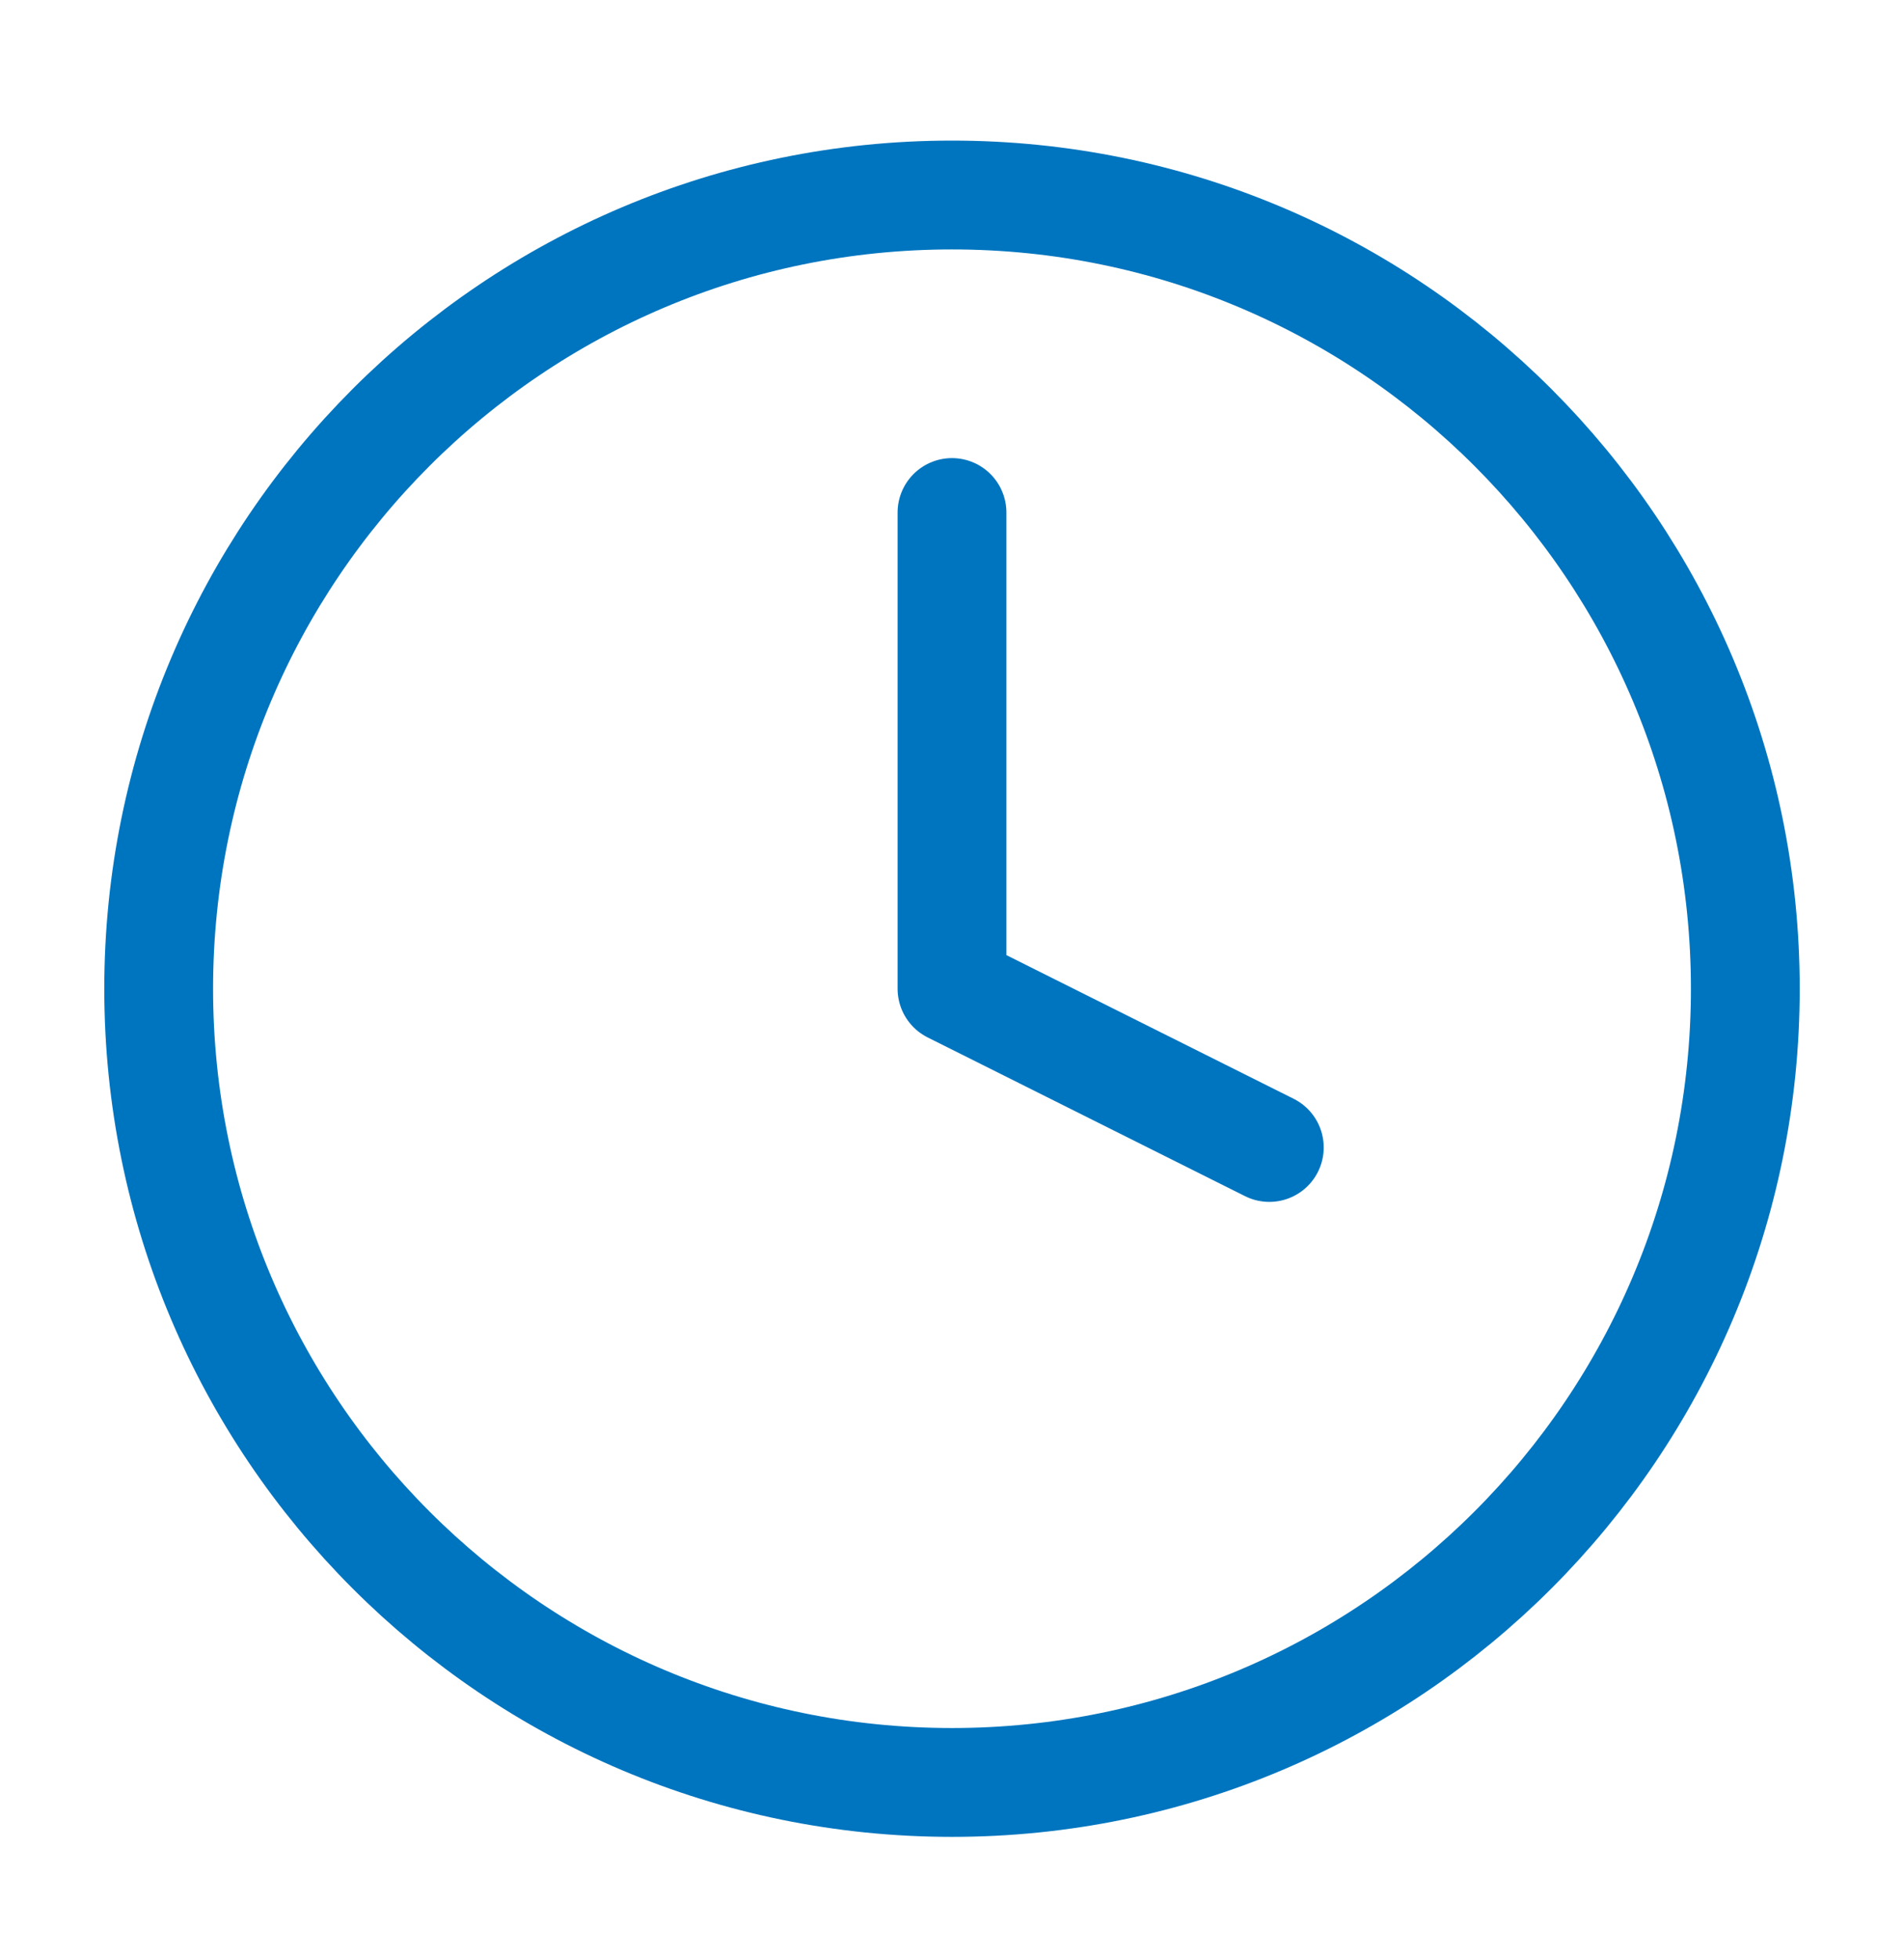
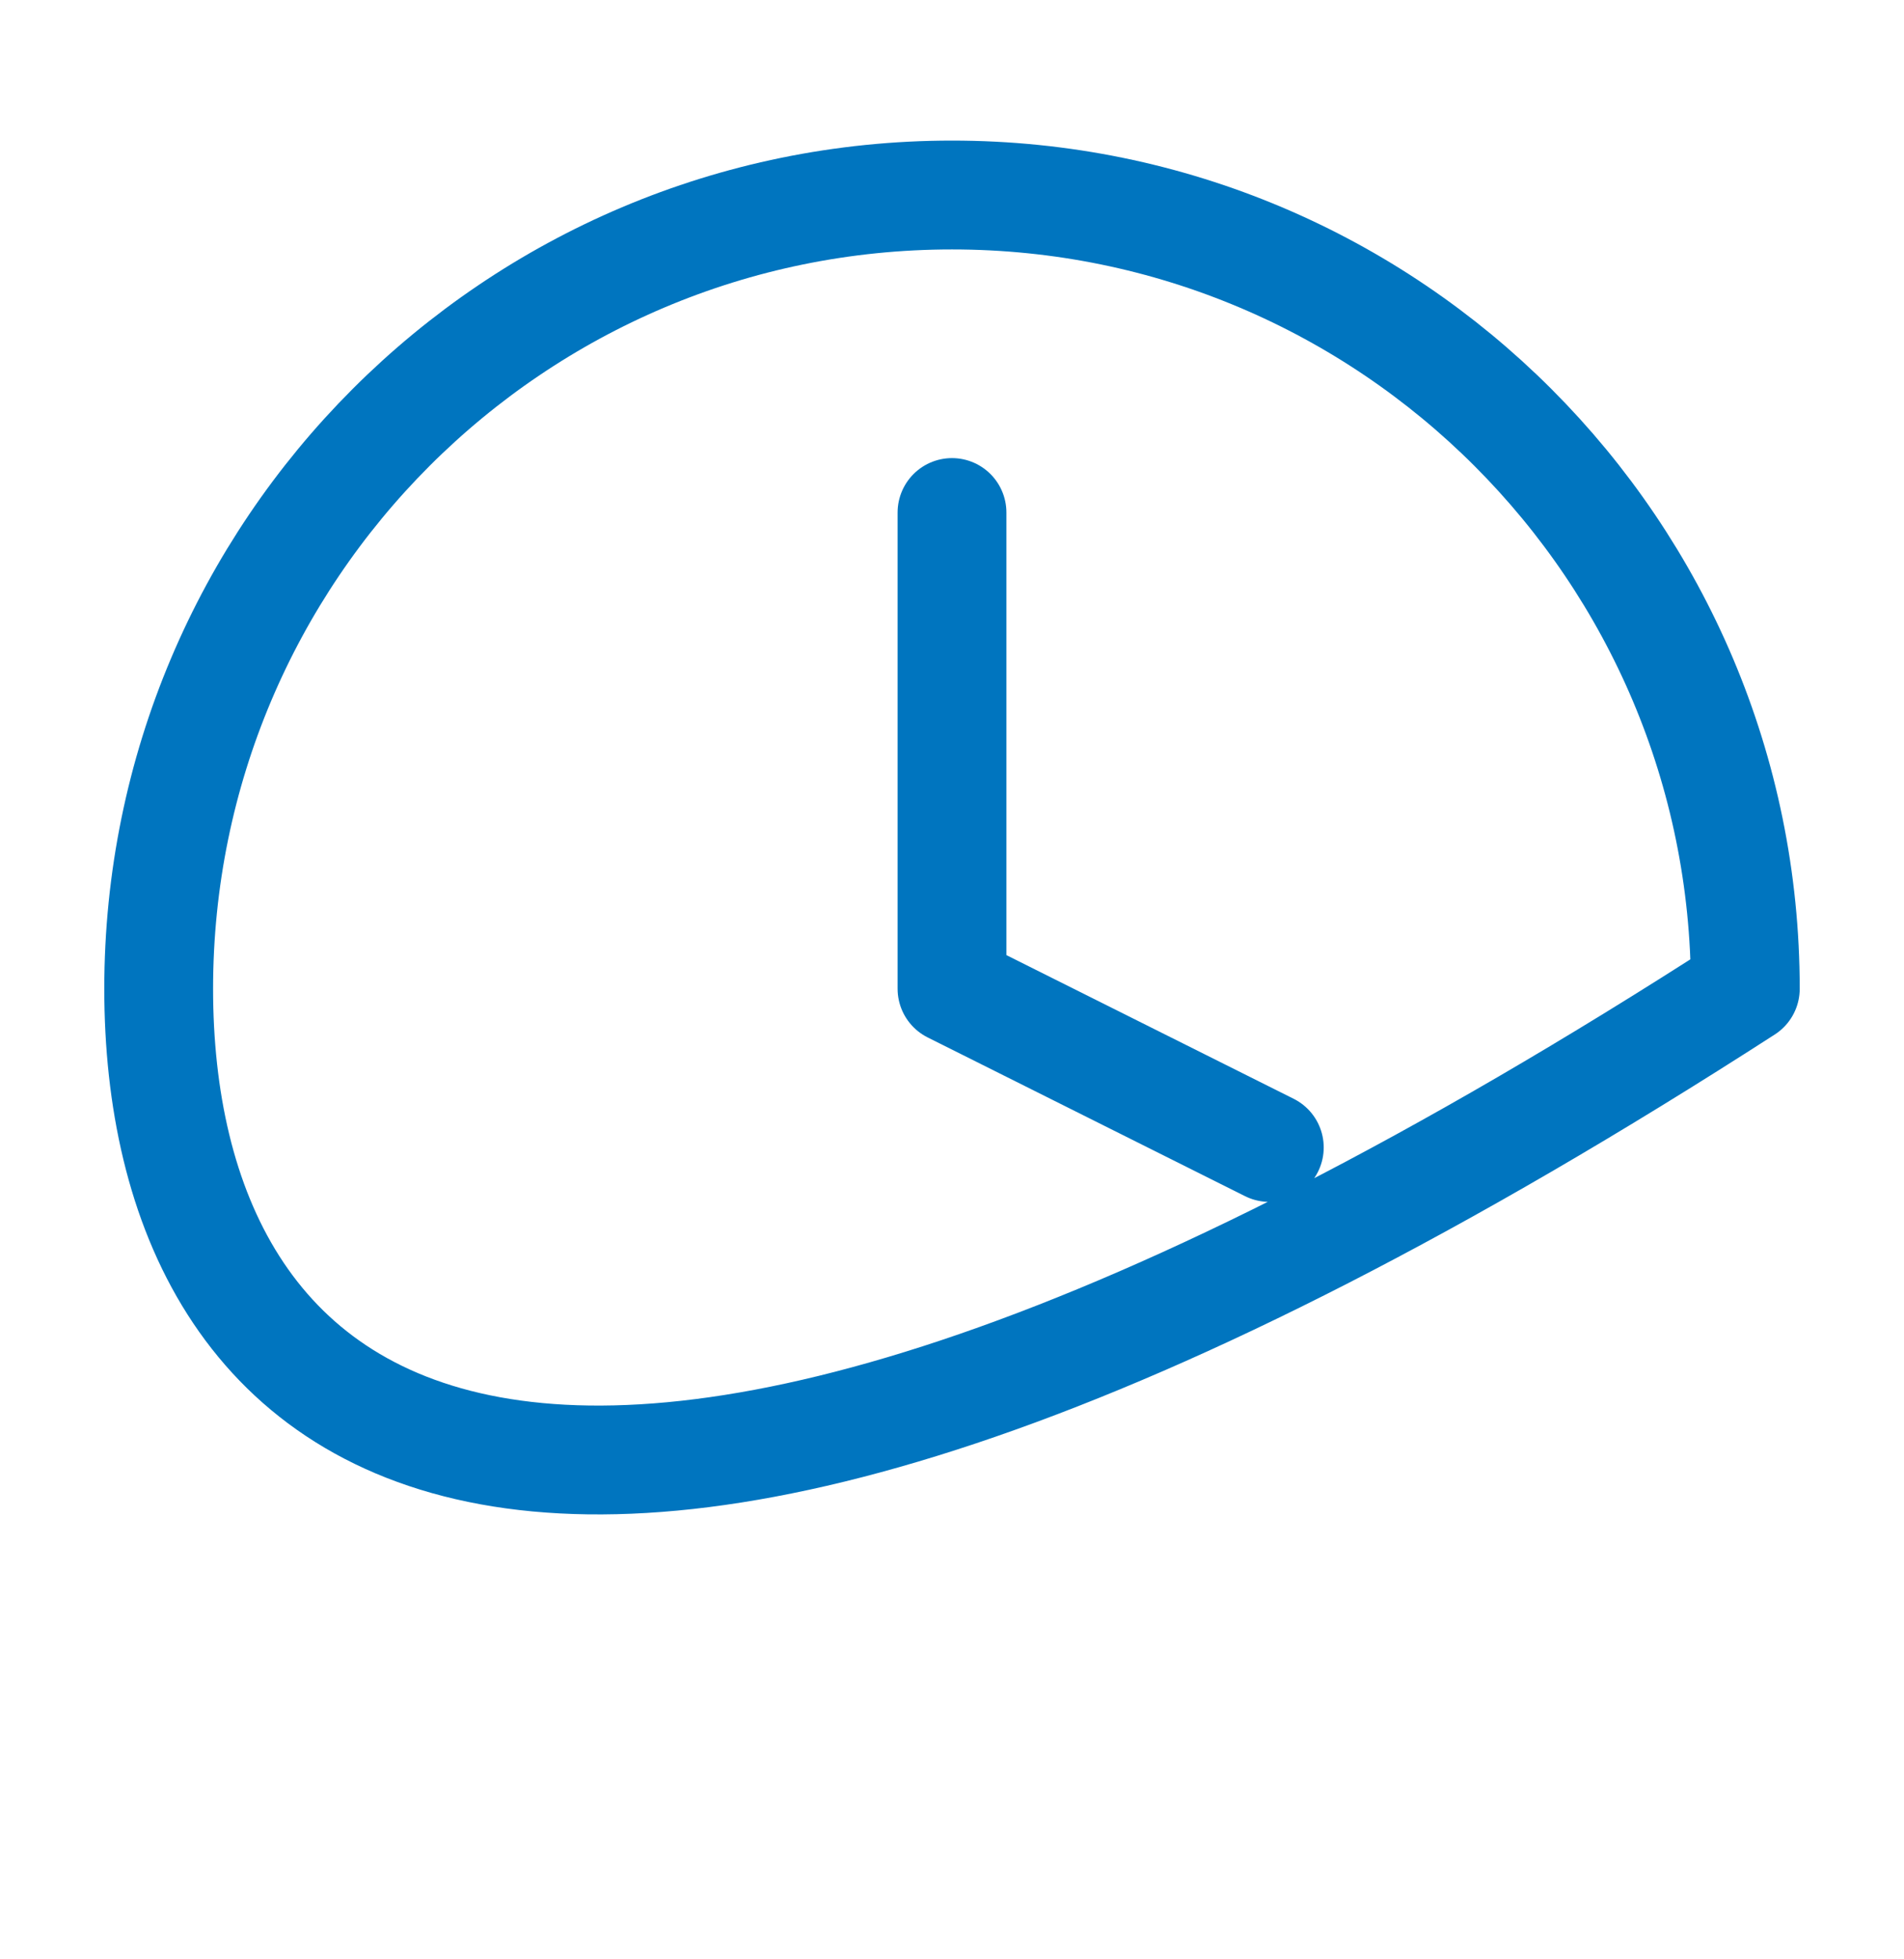
<svg xmlns="http://www.w3.org/2000/svg" width="35" height="36" viewBox="0 0 35 36" fill="none">
-   <path d="M17.5 9.417V18.167L23.333 21.083M32.083 18.167C32.083 26.221 25.554 32.75 17.5 32.75C9.446 32.75 2.917 26.221 2.917 18.167C2.917 10.113 9.446 3.583 17.5 3.583C25.554 3.583 32.083 10.113 32.083 18.167Z" stroke="#0075BF" stroke-width="2" stroke-linecap="round" stroke-linejoin="round" />
+   <path d="M17.5 9.417V18.167L23.333 21.083M32.083 18.167C9.446 32.75 2.917 26.221 2.917 18.167C2.917 10.113 9.446 3.583 17.5 3.583C25.554 3.583 32.083 10.113 32.083 18.167Z" stroke="#0075BF" stroke-width="2" stroke-linecap="round" stroke-linejoin="round" />
</svg>